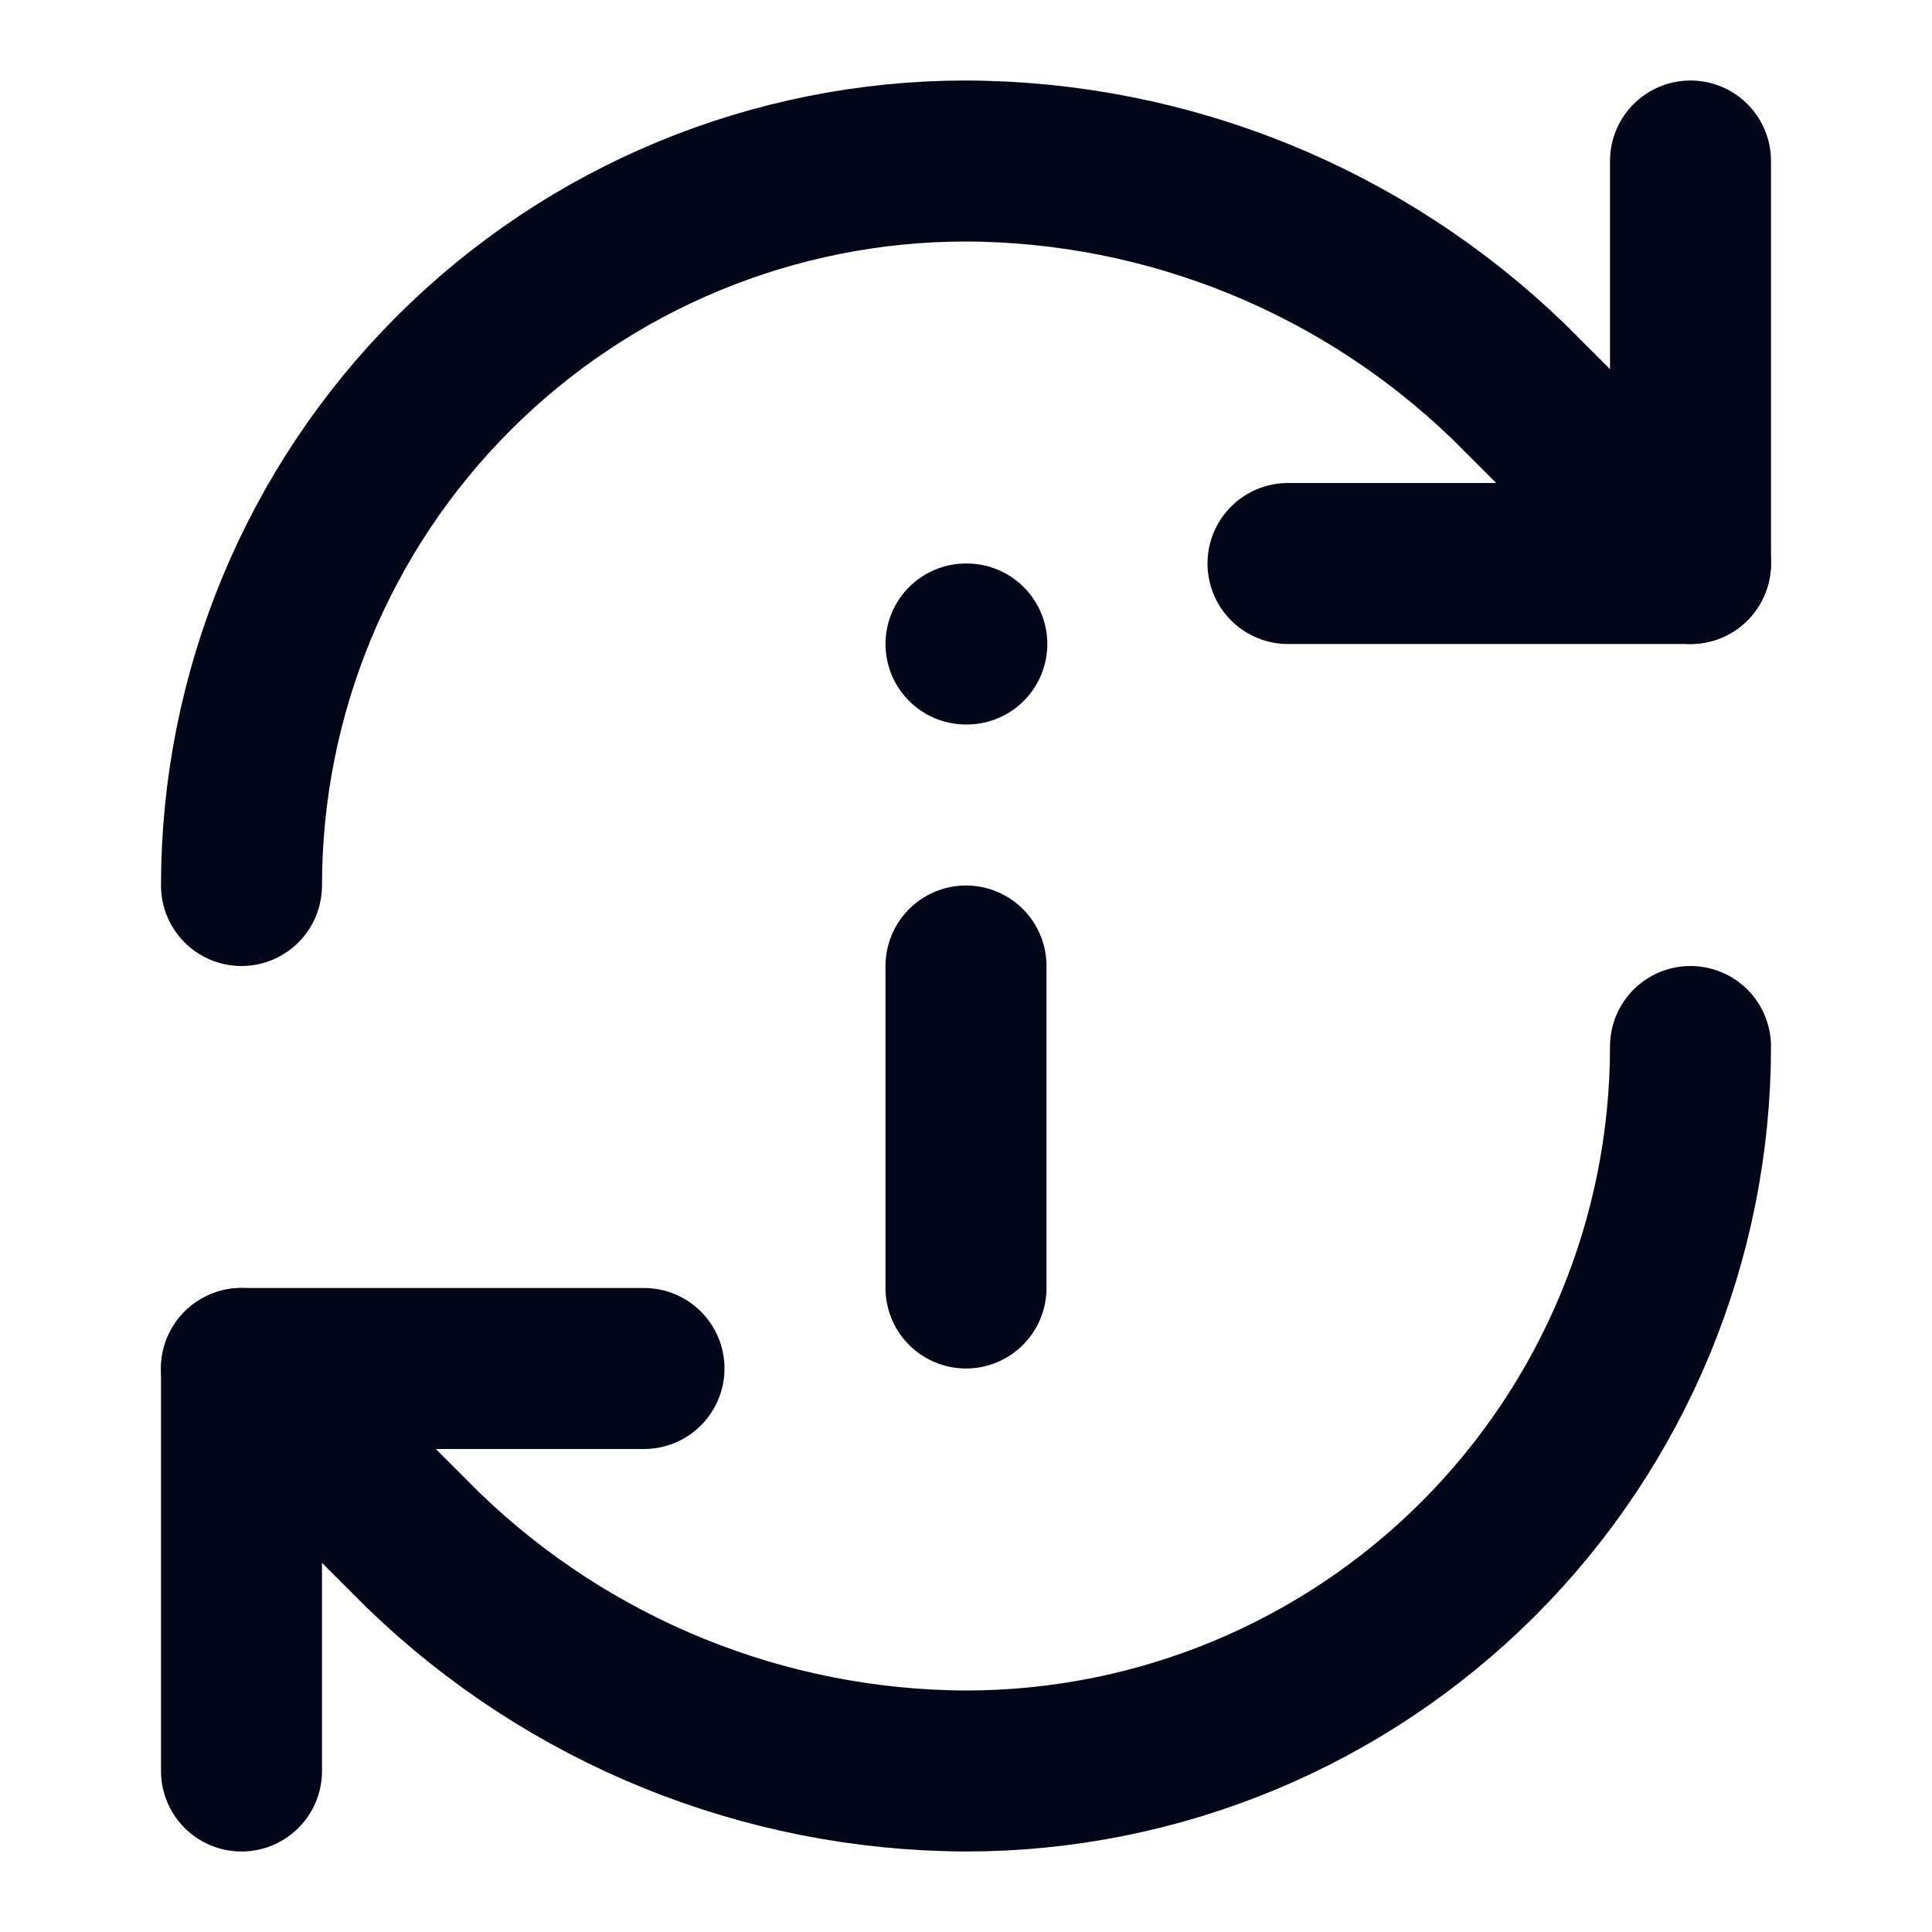
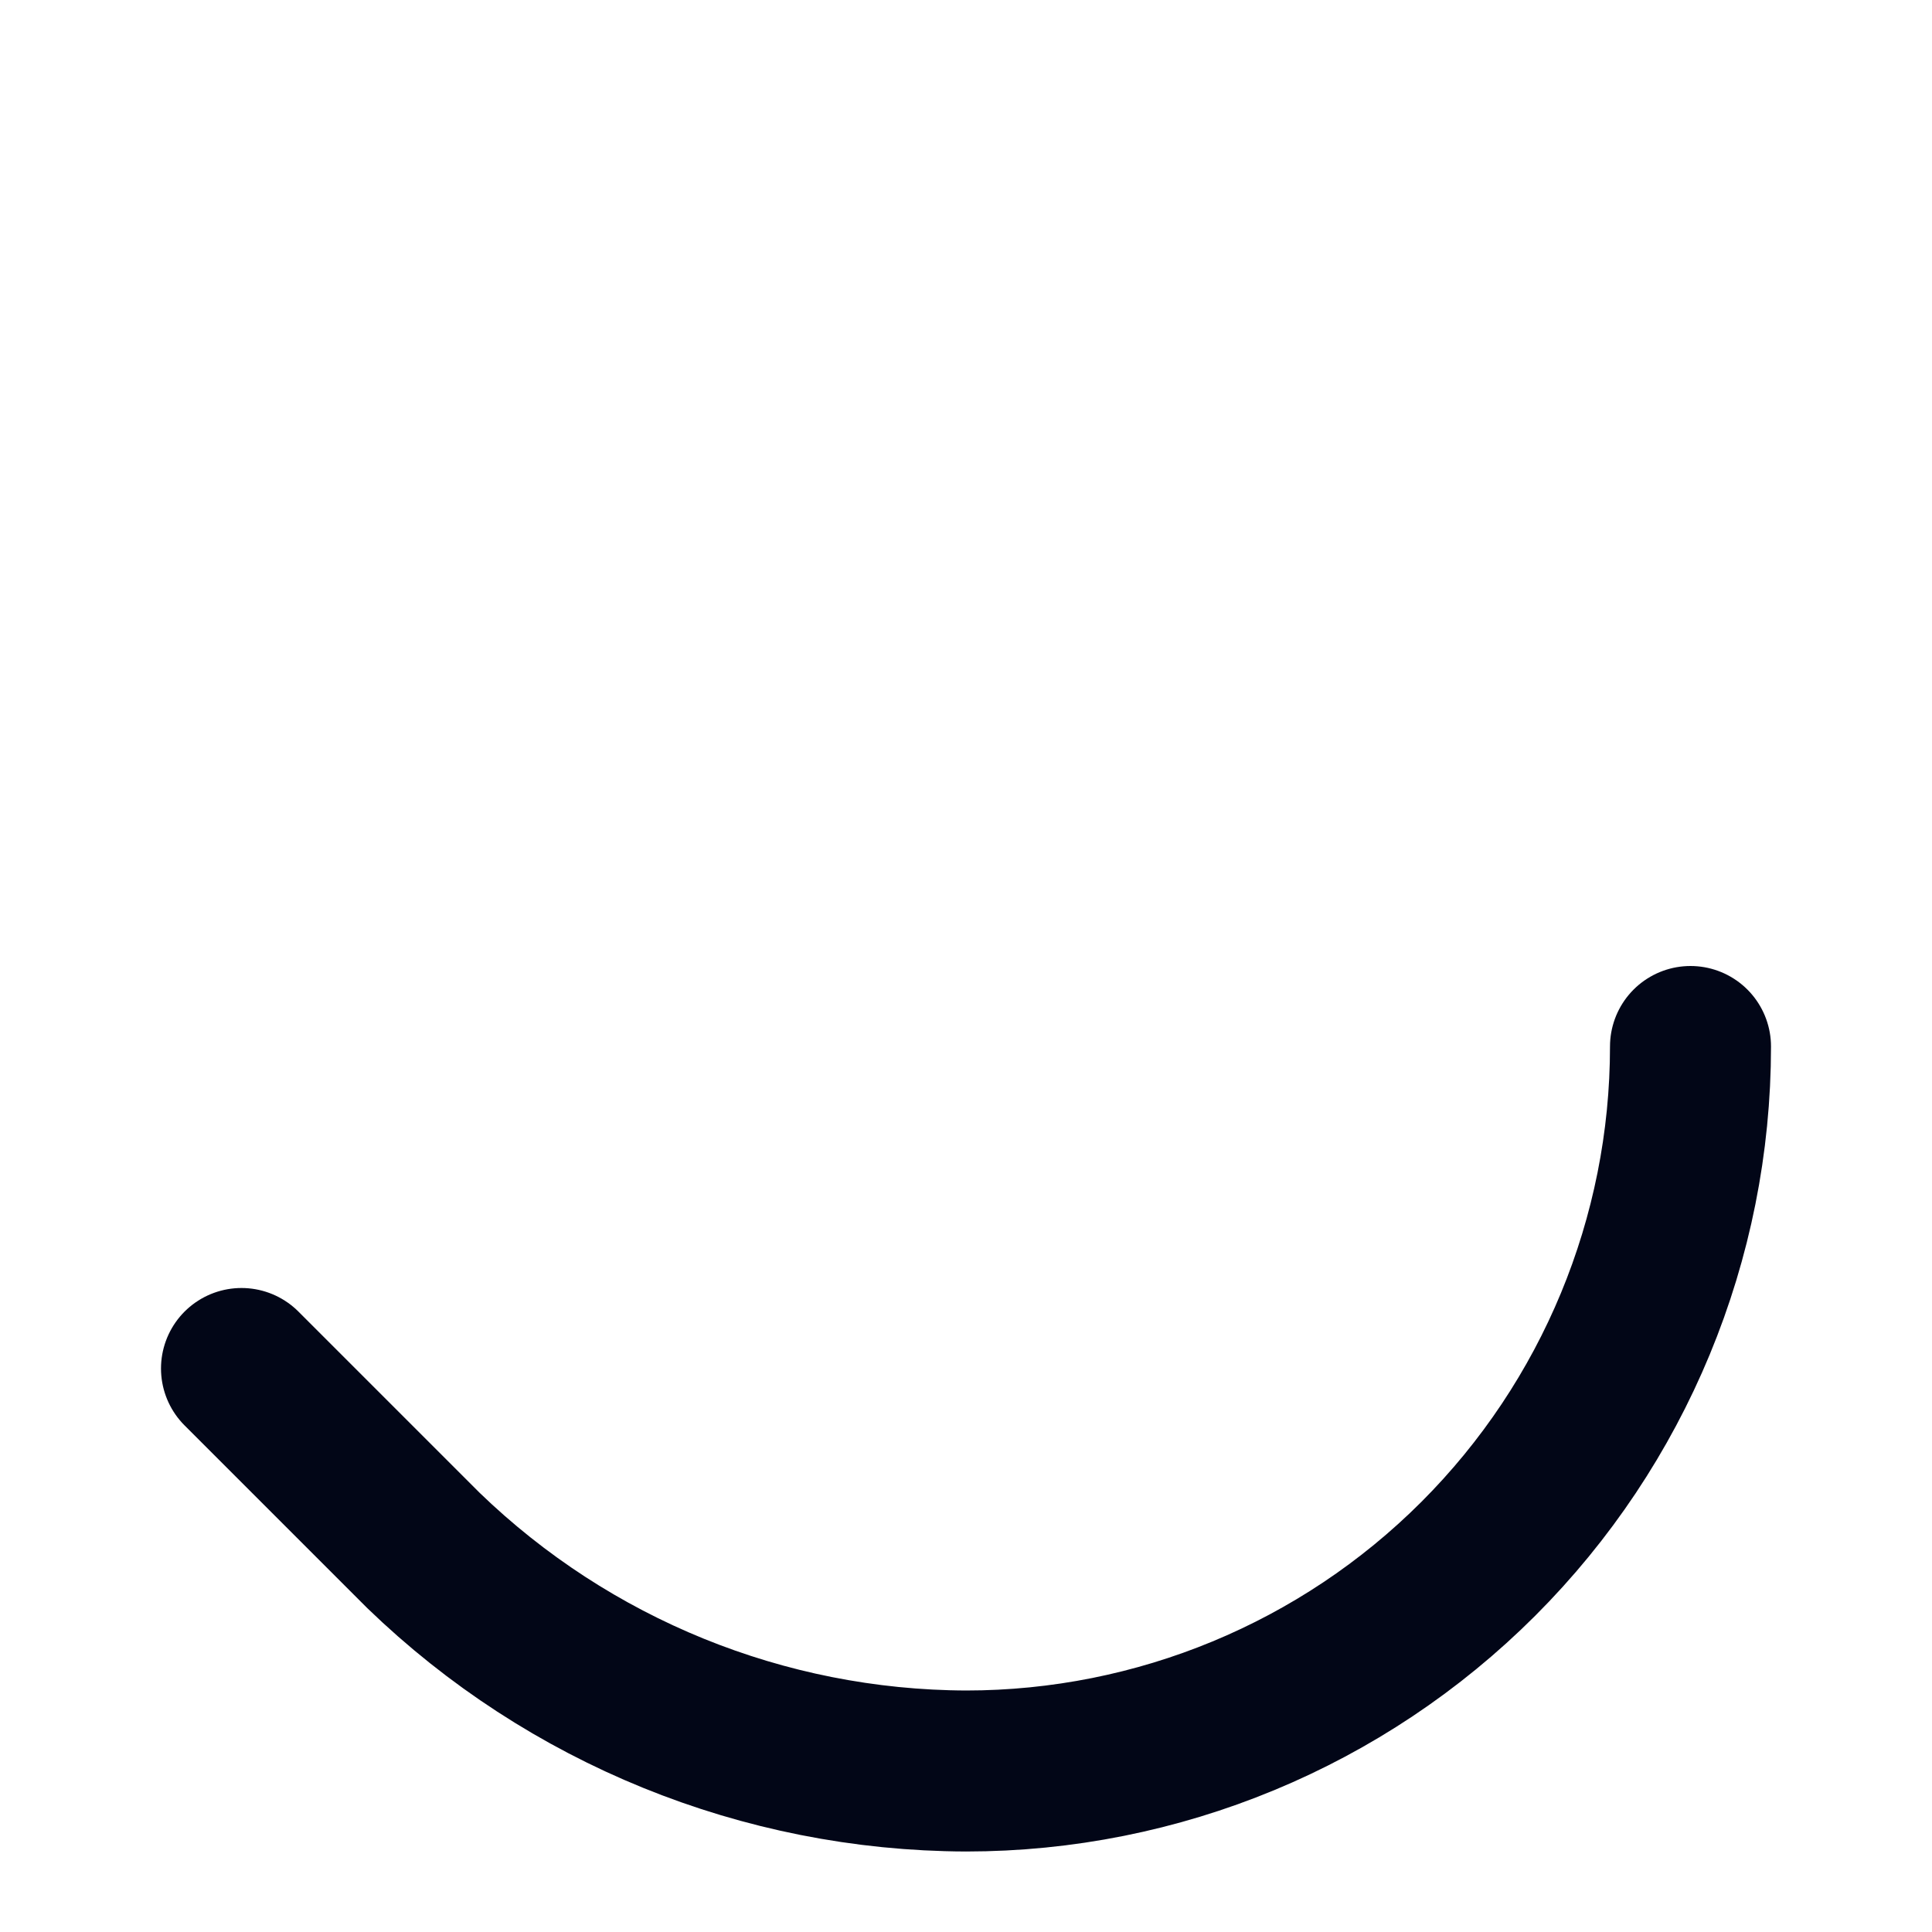
<svg xmlns="http://www.w3.org/2000/svg" width="24" height="24" viewBox="0 0 24 24" fill="none">
-   <path d="M3 11C3 8.613 3.948 6.324 5.636 4.636C7.324 2.948 9.613 2 12 2C14.516 2.009 16.931 2.991 18.74 4.74L21 7" stroke="#020617" stroke-width="2" stroke-linecap="round" stroke-linejoin="round" />
-   <path d="M21 2V7H16" stroke="#020617" stroke-width="2" stroke-linecap="round" stroke-linejoin="round" />
  <path d="M21 13C21 15.387 20.052 17.676 18.364 19.364C16.676 21.052 14.387 22 12 22C9.484 21.991 7.069 21.009 5.26 19.26L3 17" stroke="#020617" stroke-width="2" stroke-linecap="round" stroke-linejoin="round" />
-   <path d="M8 17H3V22" stroke="#020617" stroke-width="2" stroke-linecap="round" stroke-linejoin="round" />
-   <path d="M12 16V12" stroke="#020617" stroke-width="2" stroke-linecap="round" stroke-linejoin="round" />
-   <path d="M12 8H12.01" stroke="#020617" stroke-width="2" stroke-linecap="round" stroke-linejoin="round" />
</svg>